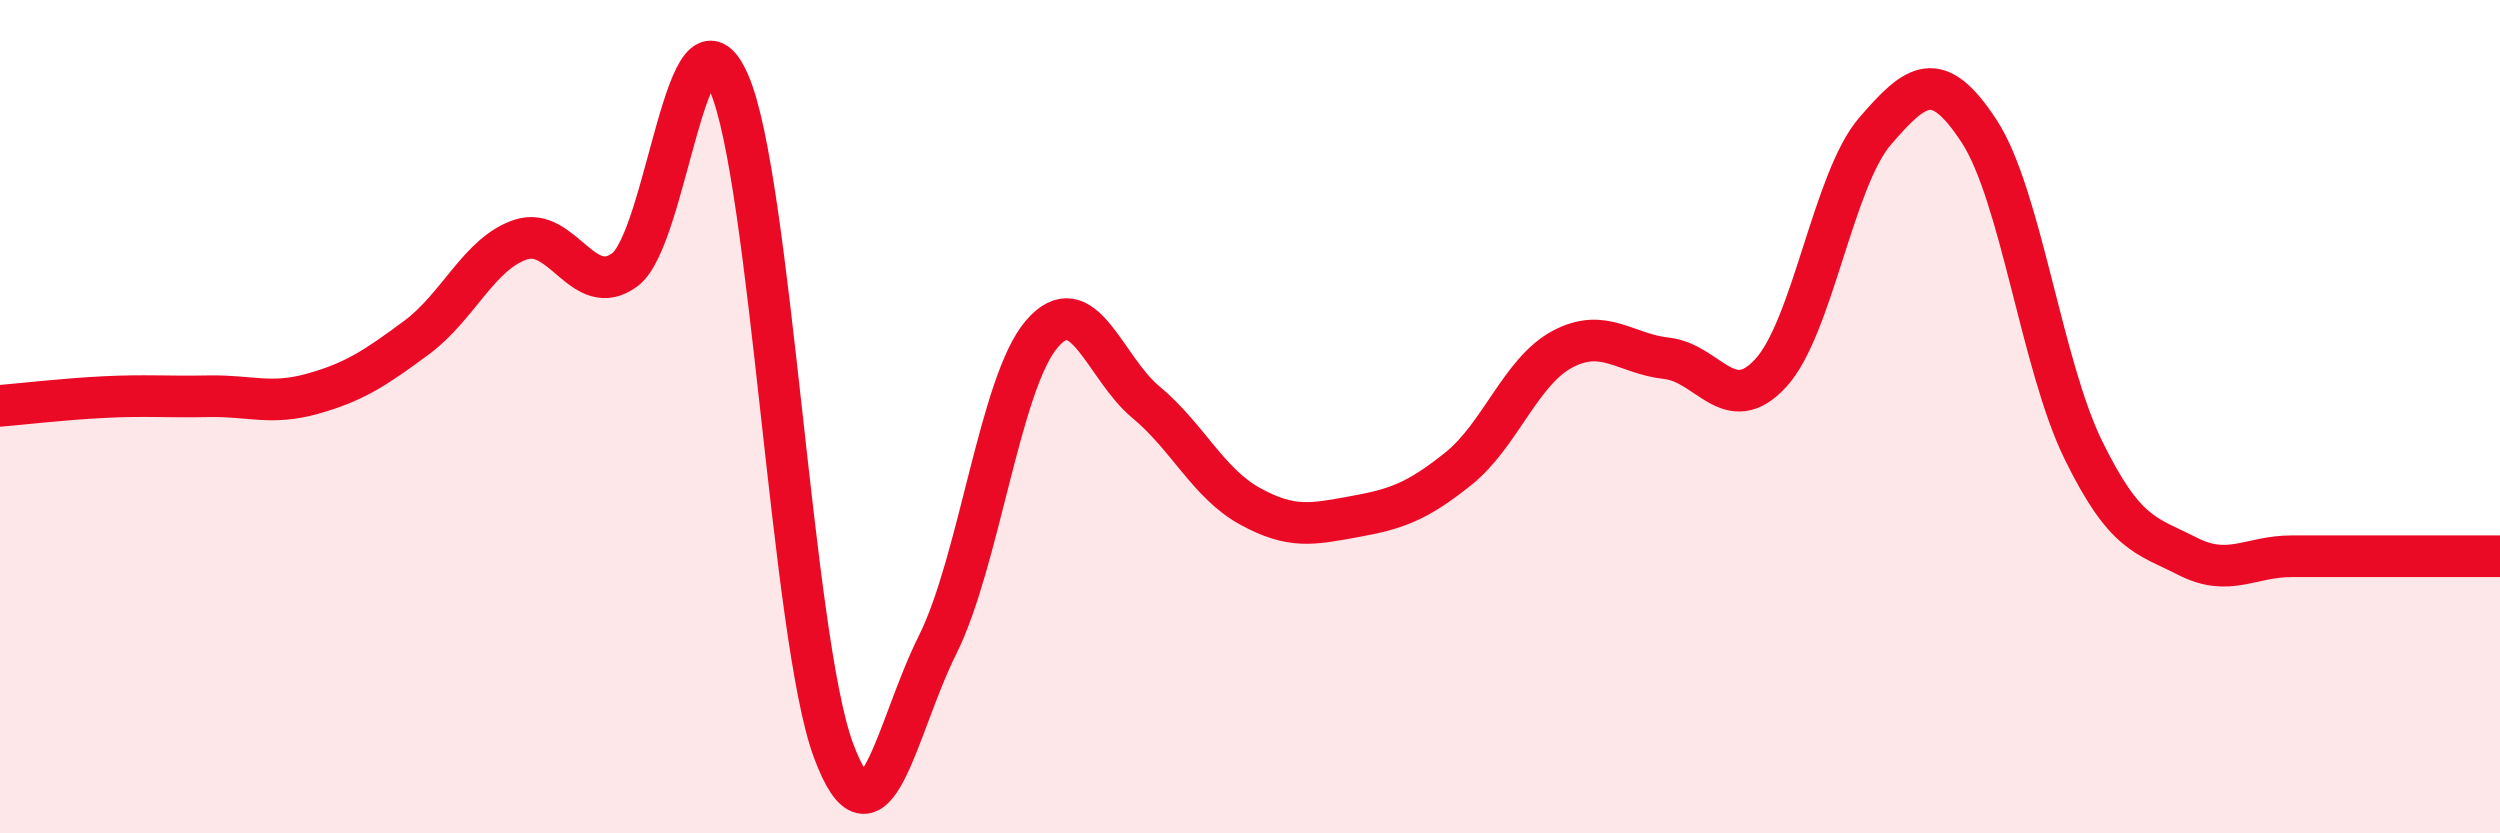
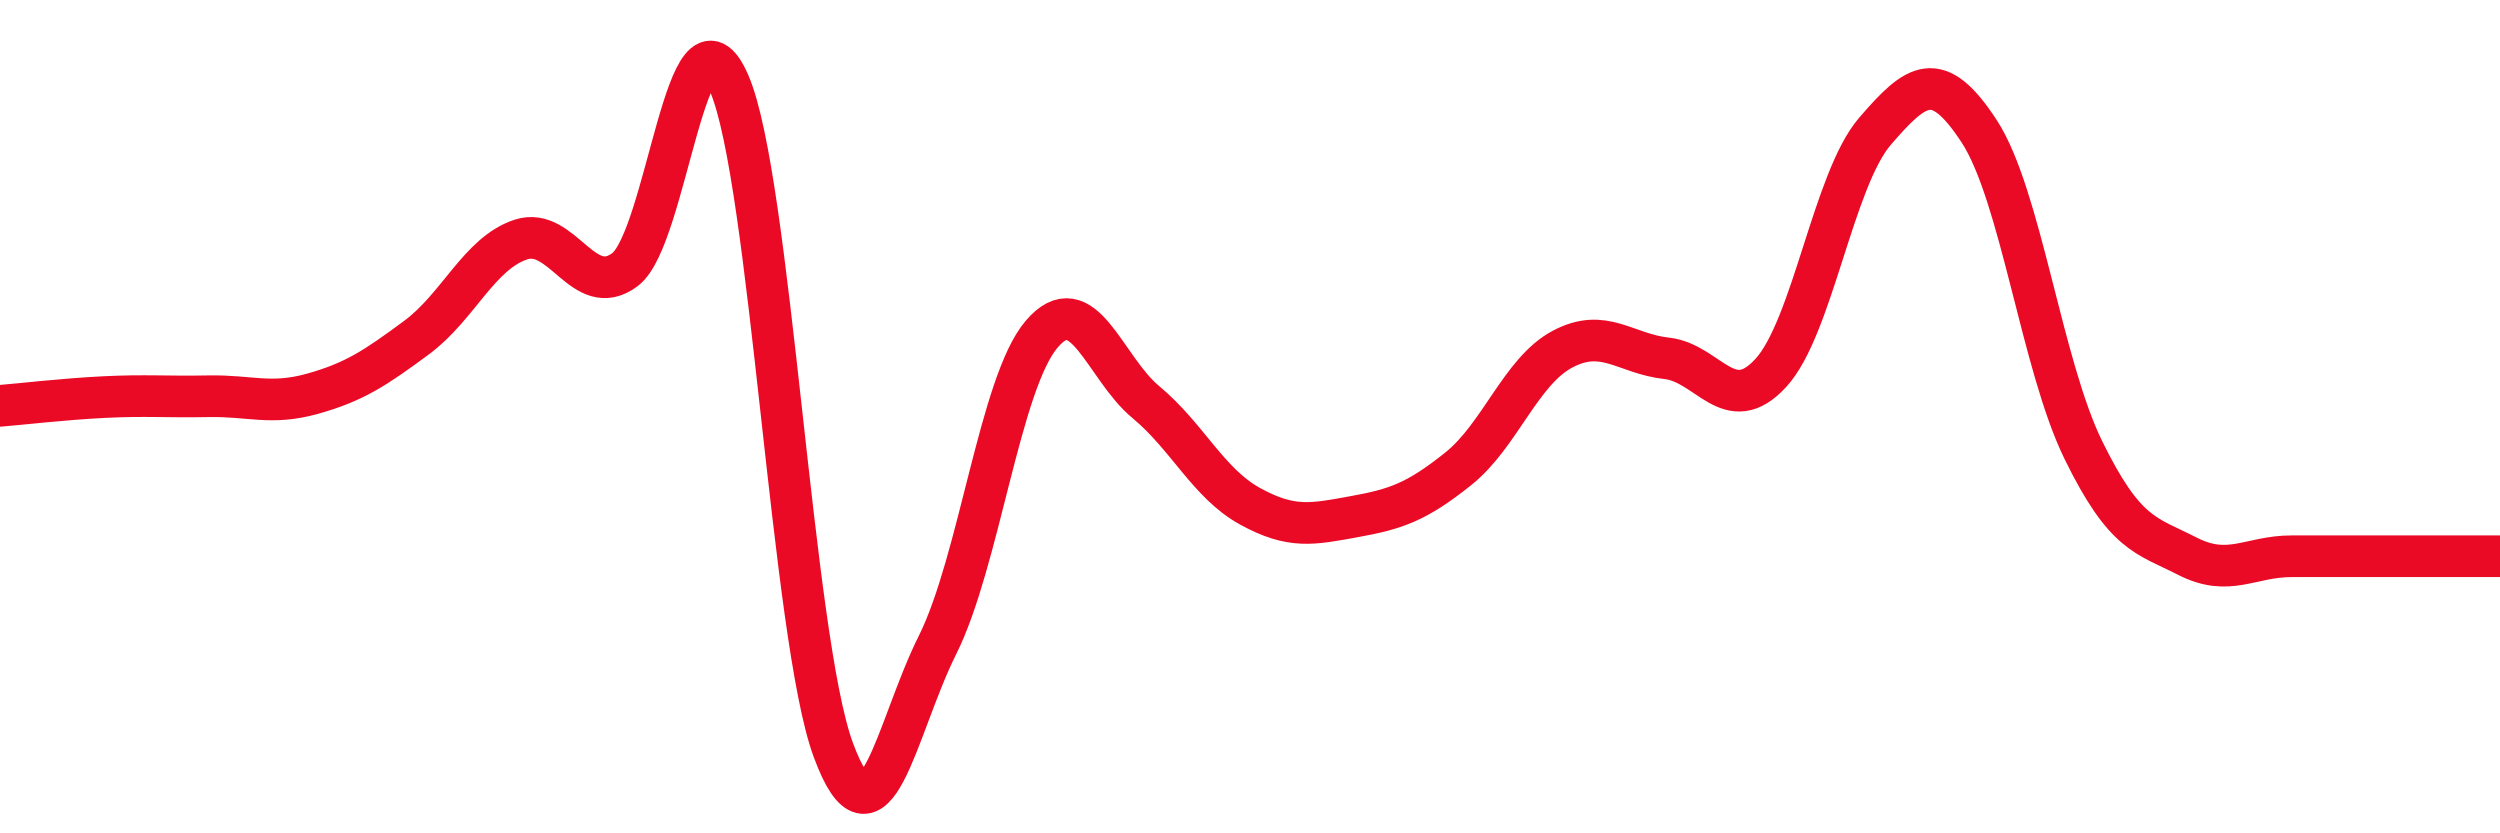
<svg xmlns="http://www.w3.org/2000/svg" width="60" height="20" viewBox="0 0 60 20">
-   <path d="M 0,9.74 C 0.5,9.7 1.5,9.58 2.5,9.53 C 3.5,9.48 4,9.53 5,9.51 C 6,9.49 6.5,9.73 7.5,9.45 C 8.5,9.17 9,8.84 10,8.1 C 11,7.36 11.5,6.08 12.5,5.75 C 13.5,5.42 14,7.22 15,6.47 C 16,5.72 16.5,-0.31 17.5,2 C 18.5,4.31 19,15.3 20,18 C 21,20.7 21.5,17.48 22.5,15.48 C 23.5,13.48 24,9.19 25,8.02 C 26,6.85 26.5,8.82 27.5,9.65 C 28.5,10.48 29,11.6 30,12.15 C 31,12.7 31.5,12.58 32.5,12.4 C 33.5,12.22 34,12.05 35,11.25 C 36,10.45 36.5,8.91 37.5,8.38 C 38.5,7.85 39,8.49 40,8.6 C 41,8.71 41.5,10.04 42.5,8.95 C 43.5,7.86 44,4.31 45,3.15 C 46,1.99 46.5,1.62 47.5,3.15 C 48.5,4.68 49,8.76 50,10.8 C 51,12.84 51.5,12.84 52.5,13.35 C 53.5,13.86 54,13.35 55,13.35 C 56,13.35 56.5,13.35 57.5,13.35 C 58.5,13.35 59.5,13.35 60,13.35L60 20L0 20Z" fill="#EB0A25" opacity="0.1" stroke-linecap="round" stroke-linejoin="round" />
  <path d="M 0,9.74 C 0.5,9.7 1.5,9.58 2.5,9.53 C 3.5,9.48 4,9.53 5,9.51 C 6,9.49 6.5,9.73 7.5,9.45 C 8.5,9.17 9,8.84 10,8.1 C 11,7.36 11.5,6.08 12.5,5.75 C 13.5,5.42 14,7.22 15,6.47 C 16,5.72 16.5,-0.31 17.5,2 C 18.5,4.31 19,15.3 20,18 C 21,20.7 21.5,17.48 22.5,15.48 C 23.5,13.48 24,9.19 25,8.02 C 26,6.85 26.5,8.82 27.5,9.65 C 28.5,10.48 29,11.6 30,12.15 C 31,12.7 31.5,12.58 32.5,12.4 C 33.5,12.22 34,12.05 35,11.25 C 36,10.45 36.5,8.91 37.5,8.38 C 38.5,7.85 39,8.49 40,8.6 C 41,8.71 41.5,10.04 42.5,8.95 C 43.5,7.86 44,4.31 45,3.15 C 46,1.99 46.5,1.62 47.5,3.15 C 48.5,4.68 49,8.76 50,10.8 C 51,12.84 51.5,12.84 52.5,13.35 C 53.5,13.86 54,13.35 55,13.35 C 56,13.35 56.5,13.35 57.5,13.35 C 58.5,13.35 59.5,13.35 60,13.35" stroke="#EB0A25" stroke-width="1" fill="none" stroke-linecap="round" stroke-linejoin="round" />
</svg>